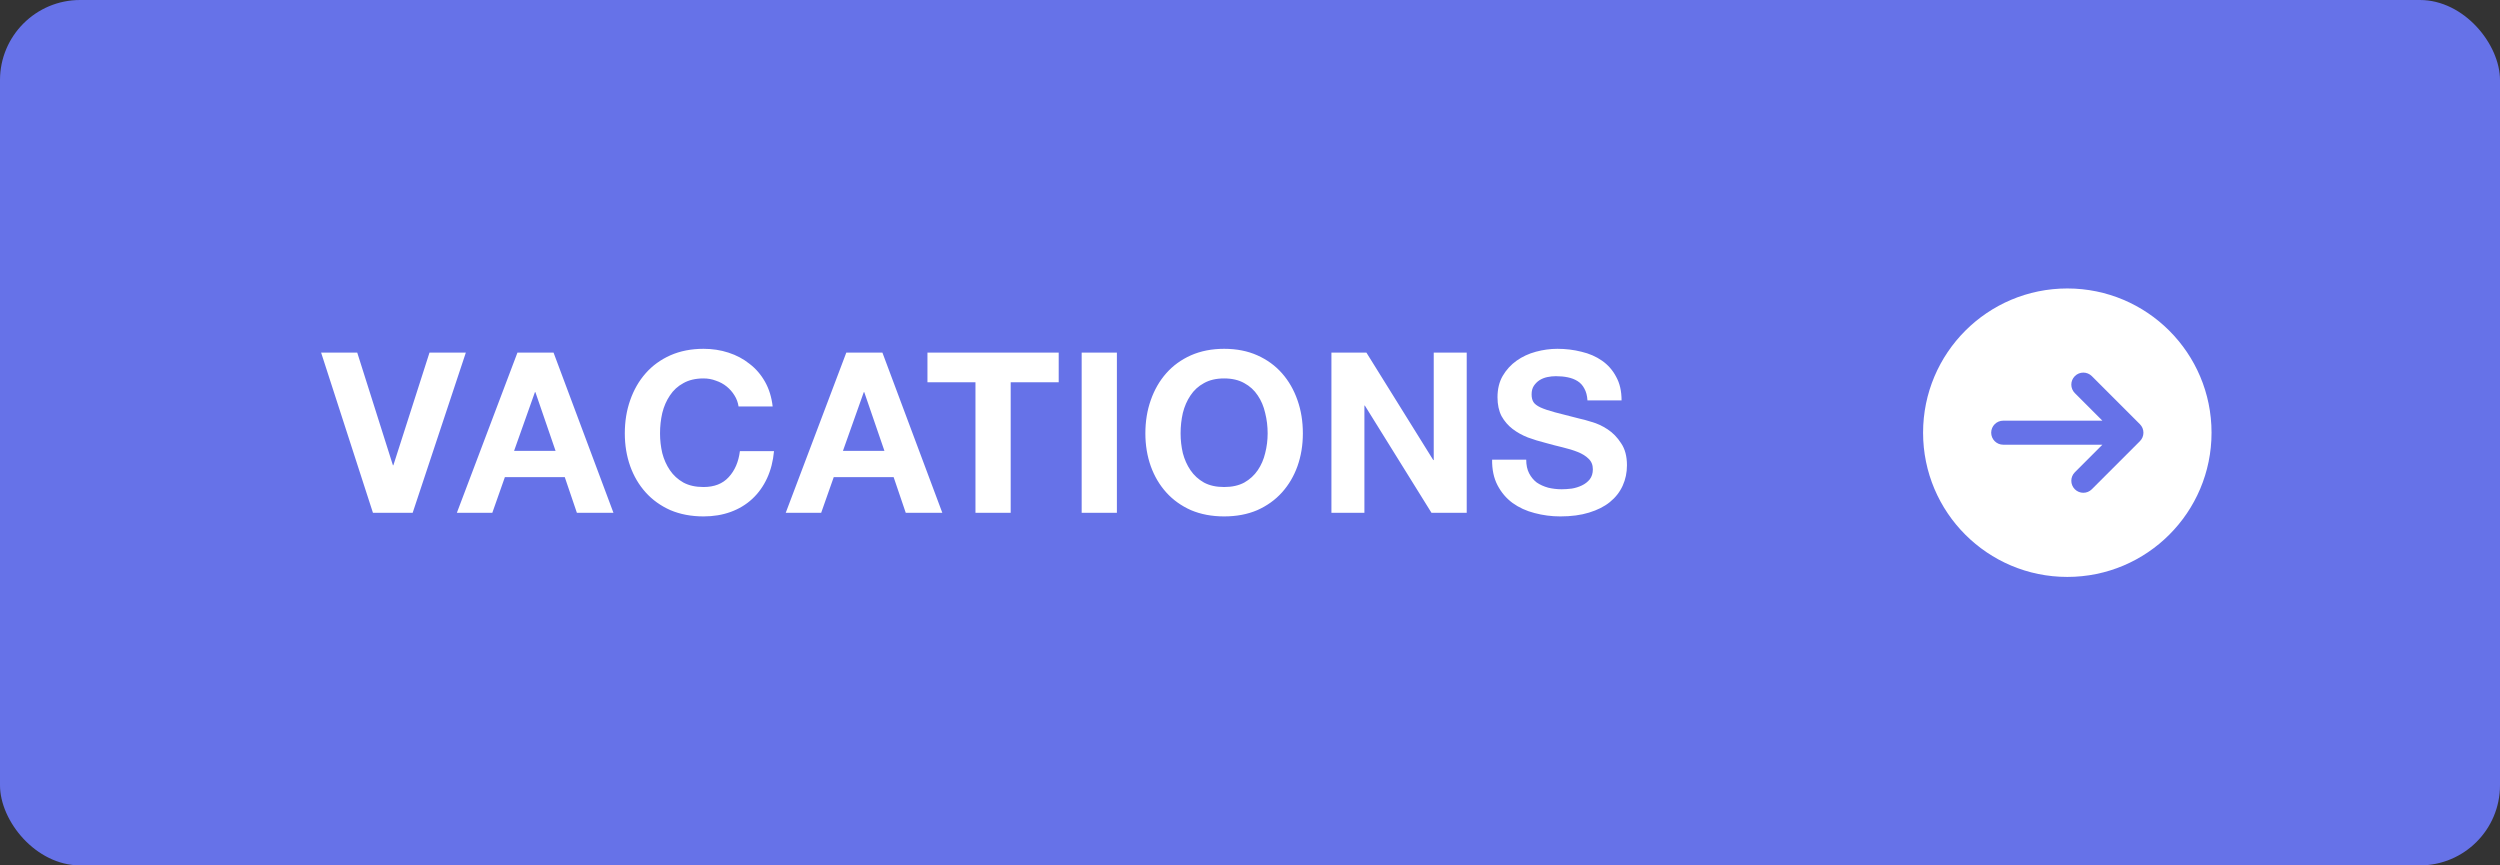
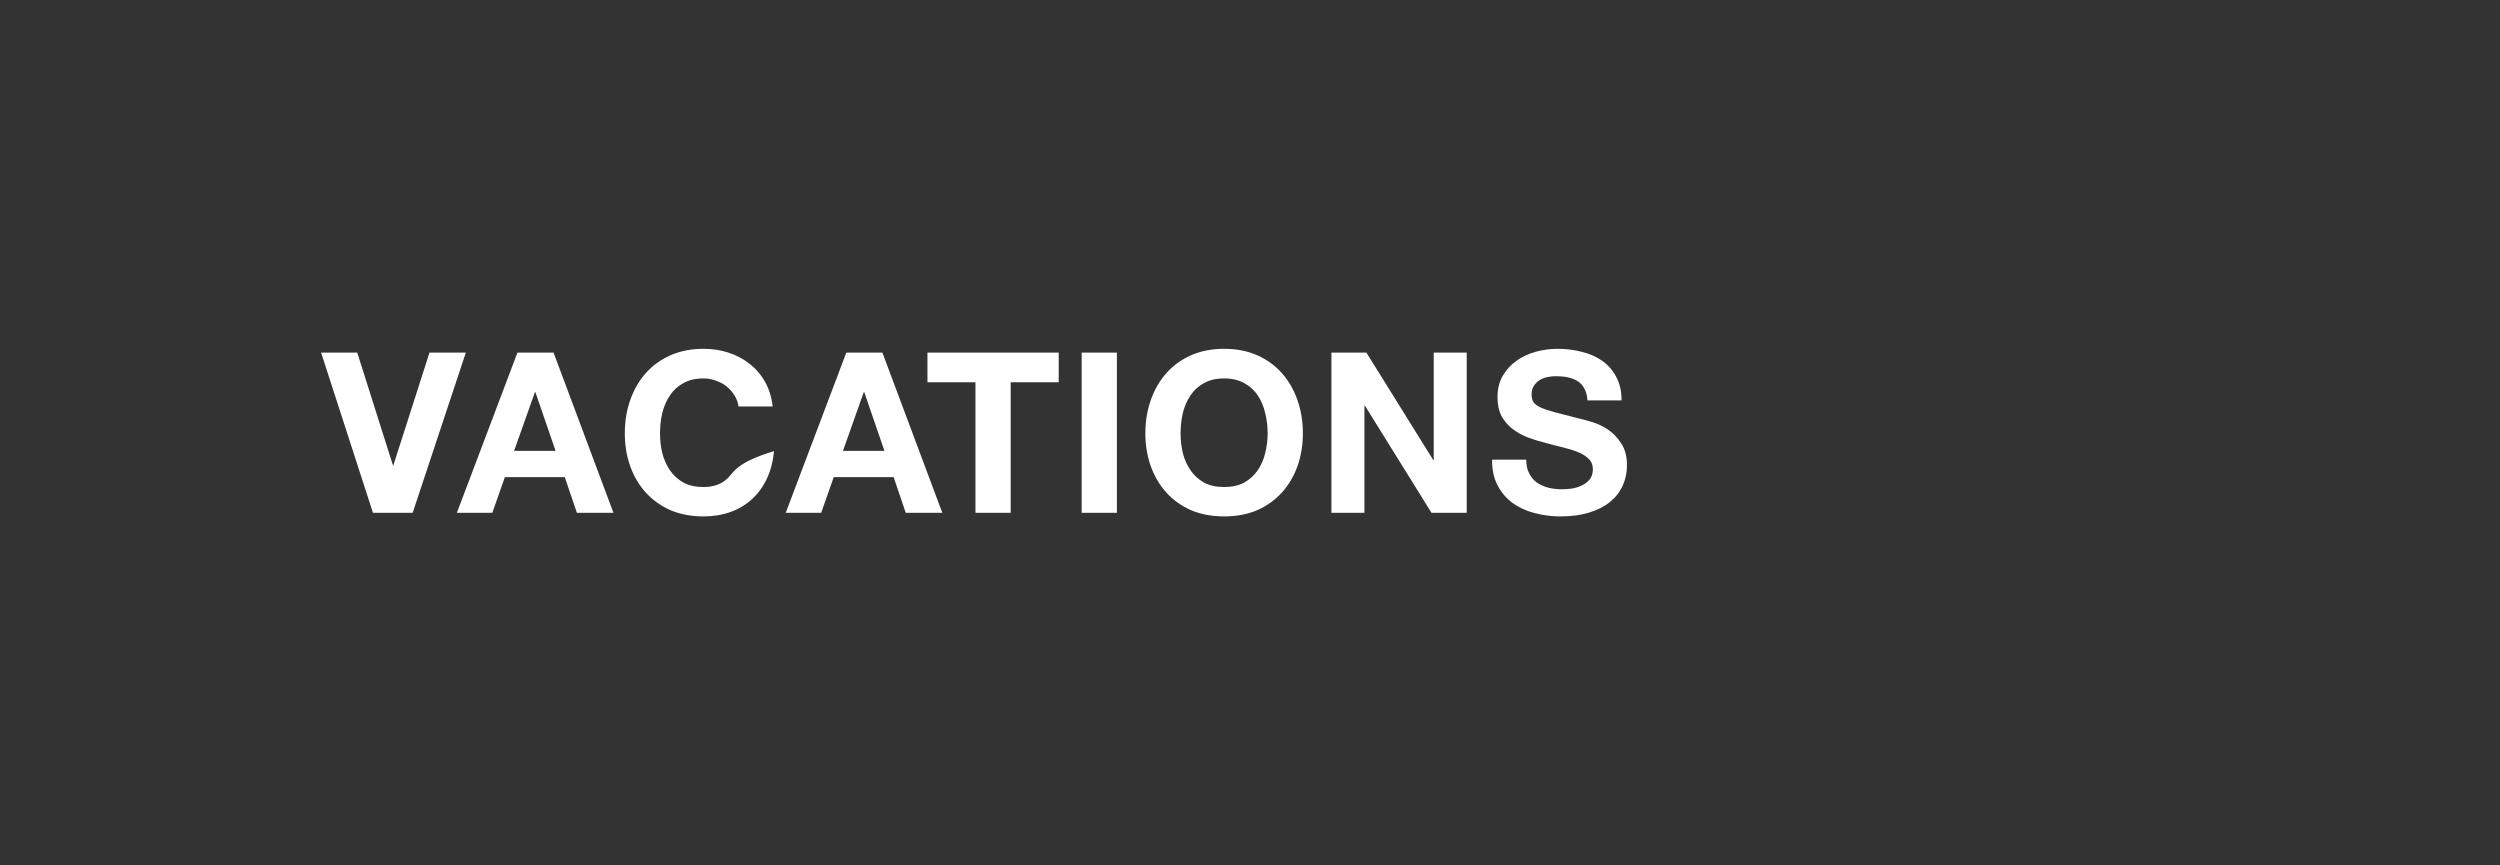
<svg xmlns="http://www.w3.org/2000/svg" width="156" height="54" viewBox="0 0 156 54" fill="none">
  <rect x="0" y="0" width="156" height="54" fill="#333333" stroke="none" />
-   <rect width="156" height="54" rx="5" fill="#6672E8" />
-   <path d="M25.75 32L29.068 22.004H26.8L24.546 29.032H24.518L22.292 22.004H20.038L23.272 32H25.75ZM32.078 28.136L33.38 24.468H33.408L34.668 28.136H32.078ZM32.288 22.004L28.508 32H30.72L31.504 29.774H35.242L35.998 32H38.28L34.542 22.004H32.288ZM46.086 25.364H48.214C48.148 24.785 47.99 24.272 47.738 23.824C47.486 23.376 47.164 23.003 46.772 22.704C46.389 22.396 45.95 22.163 45.456 22.004C44.97 21.845 44.452 21.766 43.902 21.766C43.136 21.766 42.446 21.901 41.83 22.172C41.223 22.443 40.71 22.816 40.29 23.292C39.87 23.768 39.548 24.328 39.324 24.972C39.1 25.607 38.988 26.297 38.988 27.044C38.988 27.772 39.1 28.453 39.324 29.088C39.548 29.713 39.87 30.259 40.29 30.726C40.71 31.193 41.223 31.561 41.83 31.832C42.446 32.093 43.136 32.224 43.902 32.224C44.518 32.224 45.082 32.131 45.596 31.944C46.109 31.757 46.557 31.487 46.94 31.132C47.322 30.777 47.63 30.348 47.864 29.844C48.097 29.34 48.242 28.775 48.298 28.15H46.17C46.086 28.822 45.852 29.363 45.47 29.774C45.096 30.185 44.574 30.39 43.902 30.39C43.407 30.39 42.987 30.297 42.642 30.11C42.296 29.914 42.016 29.657 41.802 29.34C41.587 29.023 41.428 28.668 41.326 28.276C41.232 27.875 41.186 27.464 41.186 27.044C41.186 26.605 41.232 26.181 41.326 25.77C41.428 25.359 41.587 24.995 41.802 24.678C42.016 24.351 42.296 24.095 42.642 23.908C42.987 23.712 43.407 23.614 43.902 23.614C44.172 23.614 44.429 23.661 44.672 23.754C44.924 23.838 45.148 23.959 45.344 24.118C45.54 24.277 45.703 24.463 45.834 24.678C45.964 24.883 46.048 25.112 46.086 25.364ZM52.599 28.136L53.901 24.468H53.929L55.189 28.136H52.599ZM52.809 22.004L49.029 32H51.241L52.025 29.774H55.763L56.519 32H58.801L55.063 22.004H52.809ZM60.869 23.852V32H63.067V23.852H66.063V22.004H57.873V23.852H60.869ZM67.496 22.004V32H69.694V22.004H67.496ZM73.669 27.044C73.669 26.605 73.716 26.181 73.809 25.77C73.912 25.359 74.07 24.995 74.285 24.678C74.5 24.351 74.78 24.095 75.125 23.908C75.47 23.712 75.89 23.614 76.385 23.614C76.88 23.614 77.3 23.712 77.645 23.908C77.99 24.095 78.27 24.351 78.485 24.678C78.7 24.995 78.854 25.359 78.947 25.77C79.05 26.181 79.101 26.605 79.101 27.044C79.101 27.464 79.05 27.875 78.947 28.276C78.854 28.668 78.7 29.023 78.485 29.34C78.27 29.657 77.99 29.914 77.645 30.11C77.3 30.297 76.88 30.39 76.385 30.39C75.89 30.39 75.47 30.297 75.125 30.11C74.78 29.914 74.5 29.657 74.285 29.34C74.07 29.023 73.912 28.668 73.809 28.276C73.716 27.875 73.669 27.464 73.669 27.044ZM71.471 27.044C71.471 27.772 71.583 28.453 71.807 29.088C72.031 29.713 72.353 30.259 72.773 30.726C73.193 31.193 73.706 31.561 74.313 31.832C74.929 32.093 75.62 32.224 76.385 32.224C77.16 32.224 77.85 32.093 78.457 31.832C79.064 31.561 79.577 31.193 79.997 30.726C80.417 30.259 80.739 29.713 80.963 29.088C81.187 28.453 81.299 27.772 81.299 27.044C81.299 26.297 81.187 25.607 80.963 24.972C80.739 24.328 80.417 23.768 79.997 23.292C79.577 22.816 79.064 22.443 78.457 22.172C77.85 21.901 77.16 21.766 76.385 21.766C75.62 21.766 74.929 21.901 74.313 22.172C73.706 22.443 73.193 22.816 72.773 23.292C72.353 23.768 72.031 24.328 71.807 24.972C71.583 25.607 71.471 26.297 71.471 27.044ZM83.081 22.004V32H85.139V25.308H85.167L89.325 32H91.523V22.004H89.465V28.71H89.437L85.265 22.004H83.081ZM95.236 28.682H93.108C93.099 29.298 93.211 29.83 93.444 30.278C93.678 30.726 93.99 31.095 94.382 31.384C94.784 31.673 95.241 31.883 95.754 32.014C96.277 32.154 96.814 32.224 97.364 32.224C98.046 32.224 98.643 32.145 99.156 31.986C99.679 31.827 100.113 31.608 100.458 31.328C100.813 31.039 101.079 30.698 101.256 30.306C101.434 29.914 101.522 29.489 101.522 29.032C101.522 28.472 101.401 28.015 101.158 27.66C100.925 27.296 100.645 27.007 100.318 26.792C99.992 26.577 99.66 26.423 99.324 26.33C98.998 26.227 98.741 26.157 98.554 26.12C97.929 25.961 97.42 25.831 97.028 25.728C96.646 25.625 96.342 25.523 96.118 25.42C95.904 25.317 95.759 25.205 95.684 25.084C95.61 24.963 95.572 24.804 95.572 24.608C95.572 24.393 95.619 24.216 95.712 24.076C95.806 23.936 95.922 23.819 96.062 23.726C96.212 23.633 96.375 23.567 96.552 23.53C96.73 23.493 96.907 23.474 97.084 23.474C97.355 23.474 97.602 23.497 97.826 23.544C98.06 23.591 98.265 23.67 98.442 23.782C98.62 23.894 98.76 24.048 98.862 24.244C98.974 24.44 99.04 24.687 99.058 24.986H101.186C101.186 24.407 101.074 23.917 100.85 23.516C100.636 23.105 100.342 22.769 99.968 22.508C99.595 22.247 99.166 22.06 98.68 21.948C98.204 21.827 97.705 21.766 97.182 21.766C96.734 21.766 96.286 21.827 95.838 21.948C95.39 22.069 94.989 22.256 94.634 22.508C94.28 22.76 93.99 23.077 93.766 23.46C93.552 23.833 93.444 24.277 93.444 24.79C93.444 25.247 93.528 25.639 93.696 25.966C93.874 26.283 94.102 26.549 94.382 26.764C94.662 26.979 94.98 27.156 95.334 27.296C95.689 27.427 96.053 27.539 96.426 27.632C96.79 27.735 97.15 27.828 97.504 27.912C97.859 27.996 98.176 28.094 98.456 28.206C98.736 28.318 98.96 28.458 99.128 28.626C99.306 28.794 99.394 29.013 99.394 29.284C99.394 29.536 99.329 29.746 99.198 29.914C99.068 30.073 98.904 30.199 98.708 30.292C98.512 30.385 98.302 30.451 98.078 30.488C97.854 30.516 97.644 30.53 97.448 30.53C97.159 30.53 96.879 30.497 96.608 30.432C96.338 30.357 96.1 30.25 95.894 30.11C95.698 29.961 95.54 29.769 95.418 29.536C95.297 29.303 95.236 29.018 95.236 28.682Z" fill="white" />
+   <path d="M25.75 32L29.068 22.004H26.8L24.546 29.032H24.518L22.292 22.004H20.038L23.272 32H25.75ZM32.078 28.136L33.38 24.468H33.408L34.668 28.136H32.078ZM32.288 22.004L28.508 32H30.72L31.504 29.774H35.242L35.998 32H38.28L34.542 22.004H32.288ZM46.086 25.364H48.214C48.148 24.785 47.99 24.272 47.738 23.824C47.486 23.376 47.164 23.003 46.772 22.704C46.389 22.396 45.95 22.163 45.456 22.004C44.97 21.845 44.452 21.766 43.902 21.766C43.136 21.766 42.446 21.901 41.83 22.172C41.223 22.443 40.71 22.816 40.29 23.292C39.87 23.768 39.548 24.328 39.324 24.972C39.1 25.607 38.988 26.297 38.988 27.044C38.988 27.772 39.1 28.453 39.324 29.088C39.548 29.713 39.87 30.259 40.29 30.726C40.71 31.193 41.223 31.561 41.83 31.832C42.446 32.093 43.136 32.224 43.902 32.224C44.518 32.224 45.082 32.131 45.596 31.944C46.109 31.757 46.557 31.487 46.94 31.132C47.322 30.777 47.63 30.348 47.864 29.844C48.097 29.34 48.242 28.775 48.298 28.15C46.086 28.822 45.852 29.363 45.47 29.774C45.096 30.185 44.574 30.39 43.902 30.39C43.407 30.39 42.987 30.297 42.642 30.11C42.296 29.914 42.016 29.657 41.802 29.34C41.587 29.023 41.428 28.668 41.326 28.276C41.232 27.875 41.186 27.464 41.186 27.044C41.186 26.605 41.232 26.181 41.326 25.77C41.428 25.359 41.587 24.995 41.802 24.678C42.016 24.351 42.296 24.095 42.642 23.908C42.987 23.712 43.407 23.614 43.902 23.614C44.172 23.614 44.429 23.661 44.672 23.754C44.924 23.838 45.148 23.959 45.344 24.118C45.54 24.277 45.703 24.463 45.834 24.678C45.964 24.883 46.048 25.112 46.086 25.364ZM52.599 28.136L53.901 24.468H53.929L55.189 28.136H52.599ZM52.809 22.004L49.029 32H51.241L52.025 29.774H55.763L56.519 32H58.801L55.063 22.004H52.809ZM60.869 23.852V32H63.067V23.852H66.063V22.004H57.873V23.852H60.869ZM67.496 22.004V32H69.694V22.004H67.496ZM73.669 27.044C73.669 26.605 73.716 26.181 73.809 25.77C73.912 25.359 74.07 24.995 74.285 24.678C74.5 24.351 74.78 24.095 75.125 23.908C75.47 23.712 75.89 23.614 76.385 23.614C76.88 23.614 77.3 23.712 77.645 23.908C77.99 24.095 78.27 24.351 78.485 24.678C78.7 24.995 78.854 25.359 78.947 25.77C79.05 26.181 79.101 26.605 79.101 27.044C79.101 27.464 79.05 27.875 78.947 28.276C78.854 28.668 78.7 29.023 78.485 29.34C78.27 29.657 77.99 29.914 77.645 30.11C77.3 30.297 76.88 30.39 76.385 30.39C75.89 30.39 75.47 30.297 75.125 30.11C74.78 29.914 74.5 29.657 74.285 29.34C74.07 29.023 73.912 28.668 73.809 28.276C73.716 27.875 73.669 27.464 73.669 27.044ZM71.471 27.044C71.471 27.772 71.583 28.453 71.807 29.088C72.031 29.713 72.353 30.259 72.773 30.726C73.193 31.193 73.706 31.561 74.313 31.832C74.929 32.093 75.62 32.224 76.385 32.224C77.16 32.224 77.85 32.093 78.457 31.832C79.064 31.561 79.577 31.193 79.997 30.726C80.417 30.259 80.739 29.713 80.963 29.088C81.187 28.453 81.299 27.772 81.299 27.044C81.299 26.297 81.187 25.607 80.963 24.972C80.739 24.328 80.417 23.768 79.997 23.292C79.577 22.816 79.064 22.443 78.457 22.172C77.85 21.901 77.16 21.766 76.385 21.766C75.62 21.766 74.929 21.901 74.313 22.172C73.706 22.443 73.193 22.816 72.773 23.292C72.353 23.768 72.031 24.328 71.807 24.972C71.583 25.607 71.471 26.297 71.471 27.044ZM83.081 22.004V32H85.139V25.308H85.167L89.325 32H91.523V22.004H89.465V28.71H89.437L85.265 22.004H83.081ZM95.236 28.682H93.108C93.099 29.298 93.211 29.83 93.444 30.278C93.678 30.726 93.99 31.095 94.382 31.384C94.784 31.673 95.241 31.883 95.754 32.014C96.277 32.154 96.814 32.224 97.364 32.224C98.046 32.224 98.643 32.145 99.156 31.986C99.679 31.827 100.113 31.608 100.458 31.328C100.813 31.039 101.079 30.698 101.256 30.306C101.434 29.914 101.522 29.489 101.522 29.032C101.522 28.472 101.401 28.015 101.158 27.66C100.925 27.296 100.645 27.007 100.318 26.792C99.992 26.577 99.66 26.423 99.324 26.33C98.998 26.227 98.741 26.157 98.554 26.12C97.929 25.961 97.42 25.831 97.028 25.728C96.646 25.625 96.342 25.523 96.118 25.42C95.904 25.317 95.759 25.205 95.684 25.084C95.61 24.963 95.572 24.804 95.572 24.608C95.572 24.393 95.619 24.216 95.712 24.076C95.806 23.936 95.922 23.819 96.062 23.726C96.212 23.633 96.375 23.567 96.552 23.53C96.73 23.493 96.907 23.474 97.084 23.474C97.355 23.474 97.602 23.497 97.826 23.544C98.06 23.591 98.265 23.67 98.442 23.782C98.62 23.894 98.76 24.048 98.862 24.244C98.974 24.44 99.04 24.687 99.058 24.986H101.186C101.186 24.407 101.074 23.917 100.85 23.516C100.636 23.105 100.342 22.769 99.968 22.508C99.595 22.247 99.166 22.06 98.68 21.948C98.204 21.827 97.705 21.766 97.182 21.766C96.734 21.766 96.286 21.827 95.838 21.948C95.39 22.069 94.989 22.256 94.634 22.508C94.28 22.76 93.99 23.077 93.766 23.46C93.552 23.833 93.444 24.277 93.444 24.79C93.444 25.247 93.528 25.639 93.696 25.966C93.874 26.283 94.102 26.549 94.382 26.764C94.662 26.979 94.98 27.156 95.334 27.296C95.689 27.427 96.053 27.539 96.426 27.632C96.79 27.735 97.15 27.828 97.504 27.912C97.859 27.996 98.176 28.094 98.456 28.206C98.736 28.318 98.96 28.458 99.128 28.626C99.306 28.794 99.394 29.013 99.394 29.284C99.394 29.536 99.329 29.746 99.198 29.914C99.068 30.073 98.904 30.199 98.708 30.292C98.512 30.385 98.302 30.451 98.078 30.488C97.854 30.516 97.644 30.53 97.448 30.53C97.159 30.53 96.879 30.497 96.608 30.432C96.338 30.357 96.1 30.25 95.894 30.11C95.698 29.961 95.54 29.769 95.418 29.536C95.297 29.303 95.236 29.018 95.236 28.682Z" fill="white" />
  <g clip-path="url(#clip0_1201_2093)">
-     <path fill-rule="evenodd" clip-rule="evenodd" d="M129 36C124.029 36 120 31.971 120 27C120 22.029 124.029 18 129 18C133.971 18 138 22.029 138 27C138 31.971 133.971 36 129 36ZM124.25 27C124.25 26.586 124.586 26.25 125 26.25H131.189L129.47 24.53C129.177 24.237 129.177 23.763 129.47 23.47C129.763 23.177 130.237 23.177 130.53 23.47L133.53 26.47C133.602 26.542 133.656 26.625 133.693 26.713C133.73 26.801 133.75 26.898 133.75 27C133.75 27.102 133.73 27.199 133.693 27.287C133.656 27.375 133.602 27.458 133.53 27.53L130.53 30.53C130.237 30.823 129.763 30.823 129.47 30.53C129.177 30.237 129.177 29.763 129.47 29.47L131.189 27.75H125C124.586 27.75 124.25 27.414 124.25 27Z" fill="white" />
-   </g>
+     </g>
  <defs>
    <clipPath id="clip0_1201_2093">
-       <rect width="24" height="24" fill="white" transform="translate(117 15)" />
-     </clipPath>
+       </clipPath>
  </defs>
</svg>